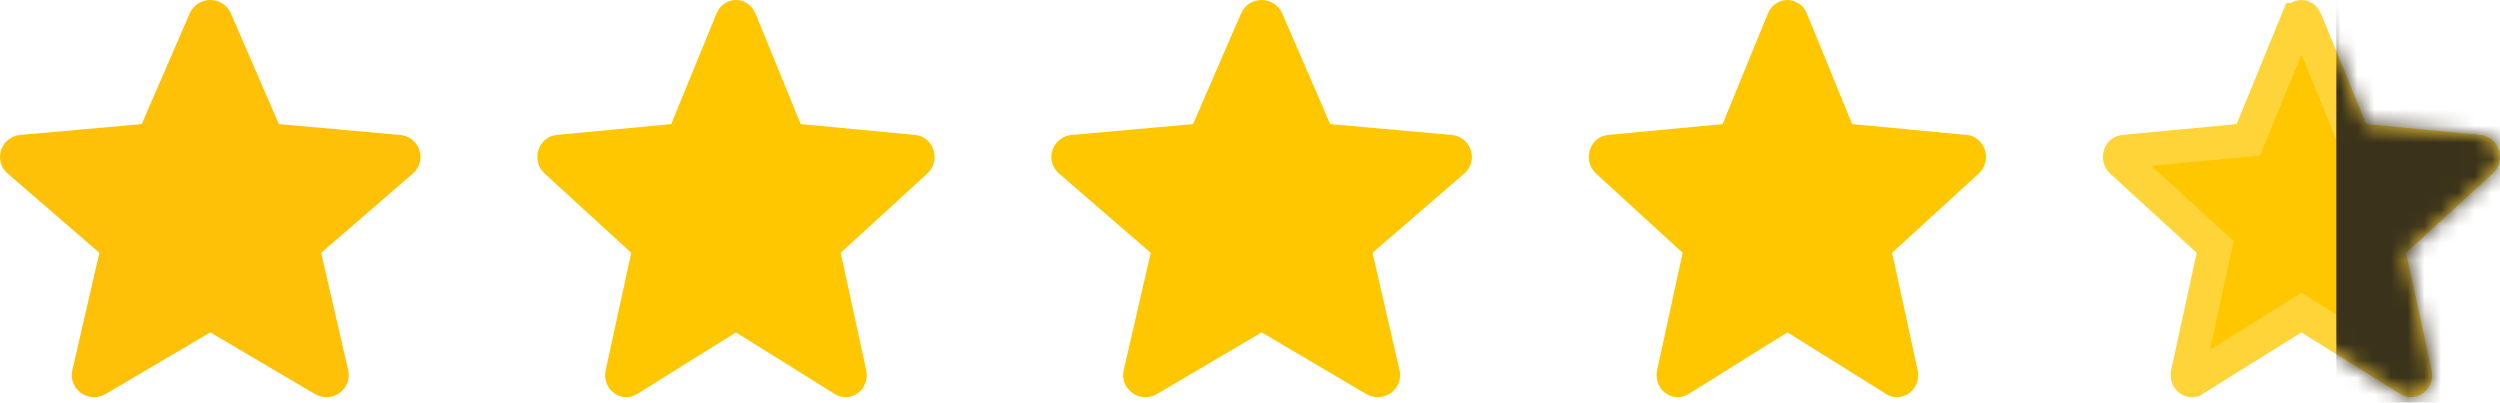
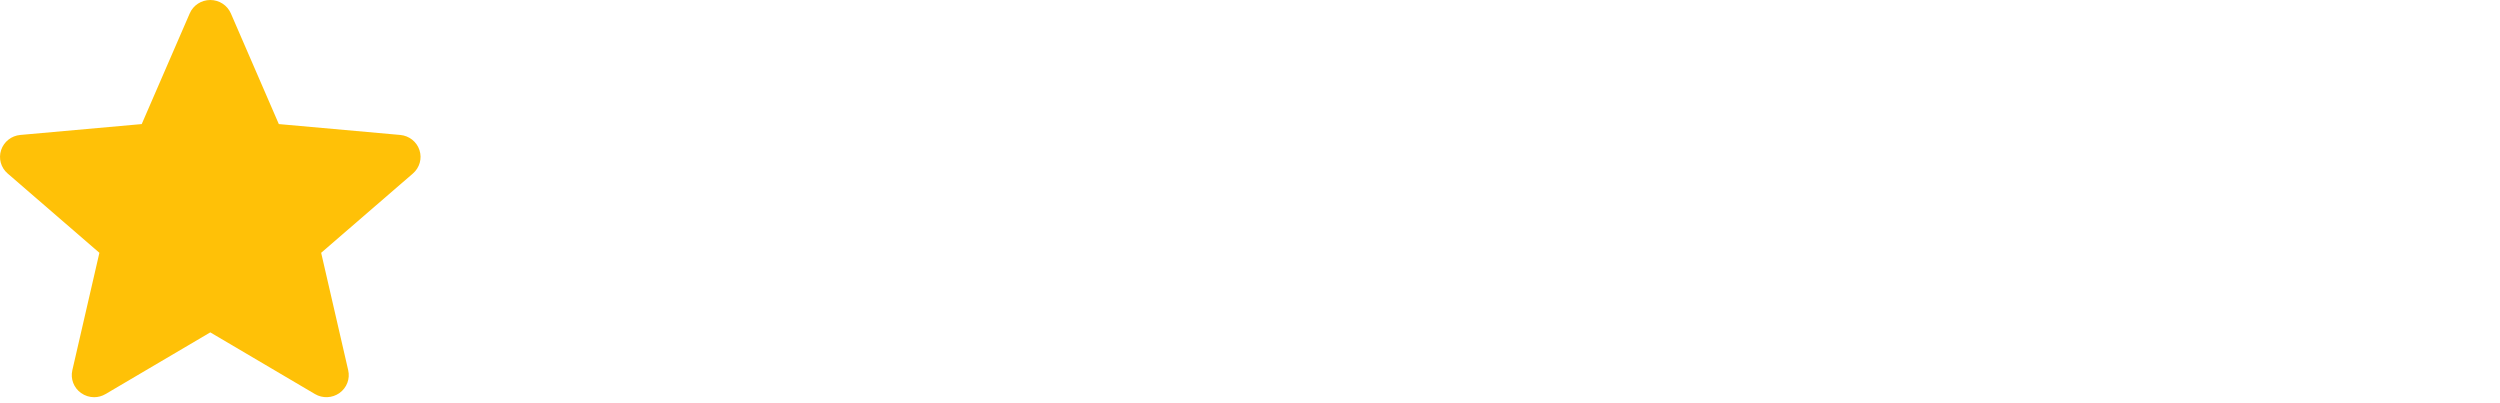
<svg xmlns="http://www.w3.org/2000/svg" width="149" height="24" viewBox="0 0 149 24" fill="none">
  <path d="M25 8.946C24.836 8.445 24.385 8.09 23.853 8.043L16.618 7.395L13.758 0.797C13.547 0.313 13.066 0 12.533 0C11.999 0 11.518 0.313 11.308 0.798L8.447 7.395L1.211 8.043C0.68 8.091 0.231 8.445 0.066 8.946C-0.099 9.446 0.053 9.994 0.455 10.34L5.924 15.067L4.311 22.067C4.193 22.581 4.396 23.114 4.829 23.422C5.062 23.588 5.335 23.673 5.609 23.673C5.846 23.673 6.081 23.61 6.292 23.485L12.533 19.809L18.771 23.485C19.227 23.756 19.803 23.731 20.235 23.422C20.669 23.113 20.871 22.58 20.753 22.067L19.141 15.067L24.609 10.341C25.011 9.994 25.165 9.447 25 8.946Z" fill="#FFC107" />
-   <path d="M55.638 8.946C55.483 8.445 55.058 8.09 54.555 8.043L47.722 7.395L45.021 0.797C44.822 0.313 44.368 0 43.864 0C43.36 0 42.906 0.313 42.707 0.798L40.005 7.395L33.171 8.043C32.669 8.091 32.245 8.445 32.089 8.946C31.933 9.446 32.077 9.994 32.457 10.34L37.622 15.067L36.099 22.067C35.987 22.581 36.179 23.114 36.588 23.422C36.808 23.588 37.066 23.673 37.325 23.673C37.549 23.673 37.771 23.61 37.97 23.485L43.864 19.809L49.755 23.485C50.186 23.756 50.73 23.731 51.138 23.422C51.548 23.113 51.739 22.58 51.627 22.067L50.105 15.067L55.269 10.341C55.649 9.994 55.794 9.447 55.638 8.946Z" fill="#FFC700" />
-   <path d="M87.66 8.946C87.496 8.445 87.046 8.09 86.513 8.043L79.278 7.395L76.418 0.797C76.207 0.313 75.727 0 75.193 0C74.659 0 74.179 0.313 73.968 0.798L71.107 7.395L63.871 8.043C63.34 8.091 62.891 8.445 62.726 8.946C62.561 9.446 62.713 9.994 63.115 10.34L68.584 15.067L66.971 22.067C66.853 22.581 67.056 23.114 67.489 23.422C67.722 23.588 67.995 23.673 68.269 23.673C68.506 23.673 68.741 23.61 68.952 23.485L75.193 19.809L81.431 23.485C81.887 23.756 82.463 23.731 82.895 23.422C83.329 23.113 83.531 22.58 83.413 22.067L81.801 15.067L87.269 10.341C87.671 9.994 87.825 9.447 87.66 8.946Z" fill="#FFC700" />
-   <path d="M118.302 8.946C118.147 8.445 117.722 8.09 117.219 8.043L110.387 7.395L107.685 0.797C107.486 0.313 107.032 0 106.528 0C106.024 0 105.57 0.313 105.371 0.798L102.669 7.395L95.835 8.043C95.333 8.091 94.909 8.445 94.753 8.946C94.597 9.446 94.741 9.994 95.121 10.34L100.286 15.067L98.763 22.067C98.651 22.581 98.843 23.114 99.252 23.422C99.472 23.588 99.73 23.673 99.989 23.673C100.213 23.673 100.435 23.61 100.634 23.485L106.528 19.809L112.419 23.485C112.85 23.756 113.394 23.731 113.802 23.422C114.212 23.113 114.403 22.58 114.292 22.067L112.769 15.067L117.933 10.341C118.313 9.994 118.458 9.447 118.302 8.946Z" fill="#FFC700" />
-   <path d="M147.984 9.242L147.984 9.243C148.028 9.383 147.982 9.524 147.896 9.603L147.895 9.603L142.73 14.329L142.306 14.717L142.428 15.279L143.951 22.279C143.951 22.279 143.951 22.279 143.951 22.279C143.983 22.425 143.923 22.558 143.836 22.625L143.836 22.625C143.756 22.685 143.664 22.686 143.588 22.638L143.585 22.637L137.694 18.961L137.165 18.631L136.635 18.961L130.742 22.637L130.741 22.637C130.698 22.664 130.66 22.673 130.626 22.673C130.586 22.673 130.539 22.66 130.491 22.624C130.405 22.559 130.345 22.427 130.377 22.279C130.377 22.279 130.377 22.279 130.377 22.278L131.9 15.279L132.022 14.717L131.598 14.329L126.433 9.603L126.431 9.601C126.347 9.525 126.301 9.384 126.345 9.243C126.387 9.107 126.487 9.046 126.568 9.038C126.568 9.038 126.568 9.038 126.568 9.038L133.4 8.391L134.002 8.334L134.231 7.774L136.932 1.178C136.933 1.178 136.933 1.177 136.933 1.177C136.986 1.048 137.087 1 137.164 1C137.242 1 137.343 1.048 137.397 1.177C137.397 1.177 137.397 1.177 137.397 1.178L140.098 7.774L140.327 8.334L140.929 8.391L147.761 9.038L147.762 9.038C147.842 9.046 147.942 9.107 147.984 9.242Z" fill="#FFC700" stroke="#FFD439" stroke-width="2" />
  <mask id="mask0_1_478" style="mask-type:alpha" maskUnits="userSpaceOnUse" x="125" y="0" width="24" height="24">
    <path d="M148.931 8.946C148.776 8.445 148.351 8.09 147.848 8.043L141.015 7.395L138.314 0.797C138.114 0.313 137.661 0 137.157 0C136.653 0 136.199 0.313 136 0.798L133.298 7.395L126.464 8.043C125.962 8.091 125.538 8.445 125.382 8.946C125.226 9.446 125.37 9.994 125.75 10.34L130.915 15.067L129.392 22.067C129.28 22.581 129.472 23.114 129.881 23.422C130.101 23.588 130.358 23.673 130.618 23.673C130.842 23.673 131.064 23.61 131.263 23.485L137.157 19.809L143.048 23.485C143.479 23.756 144.023 23.731 144.431 23.422C144.841 23.113 145.032 22.58 144.92 22.067L143.398 15.067L148.562 10.341C148.942 9.994 149.087 9.447 148.931 8.946Z" fill="black" />
  </mask>
  <g mask="url(#mask0_1_478)">
-     <rect x="139.246" y="-1.393" width="36.205" height="36.205" fill="#3A321A" />
-   </g>
+     </g>
</svg>